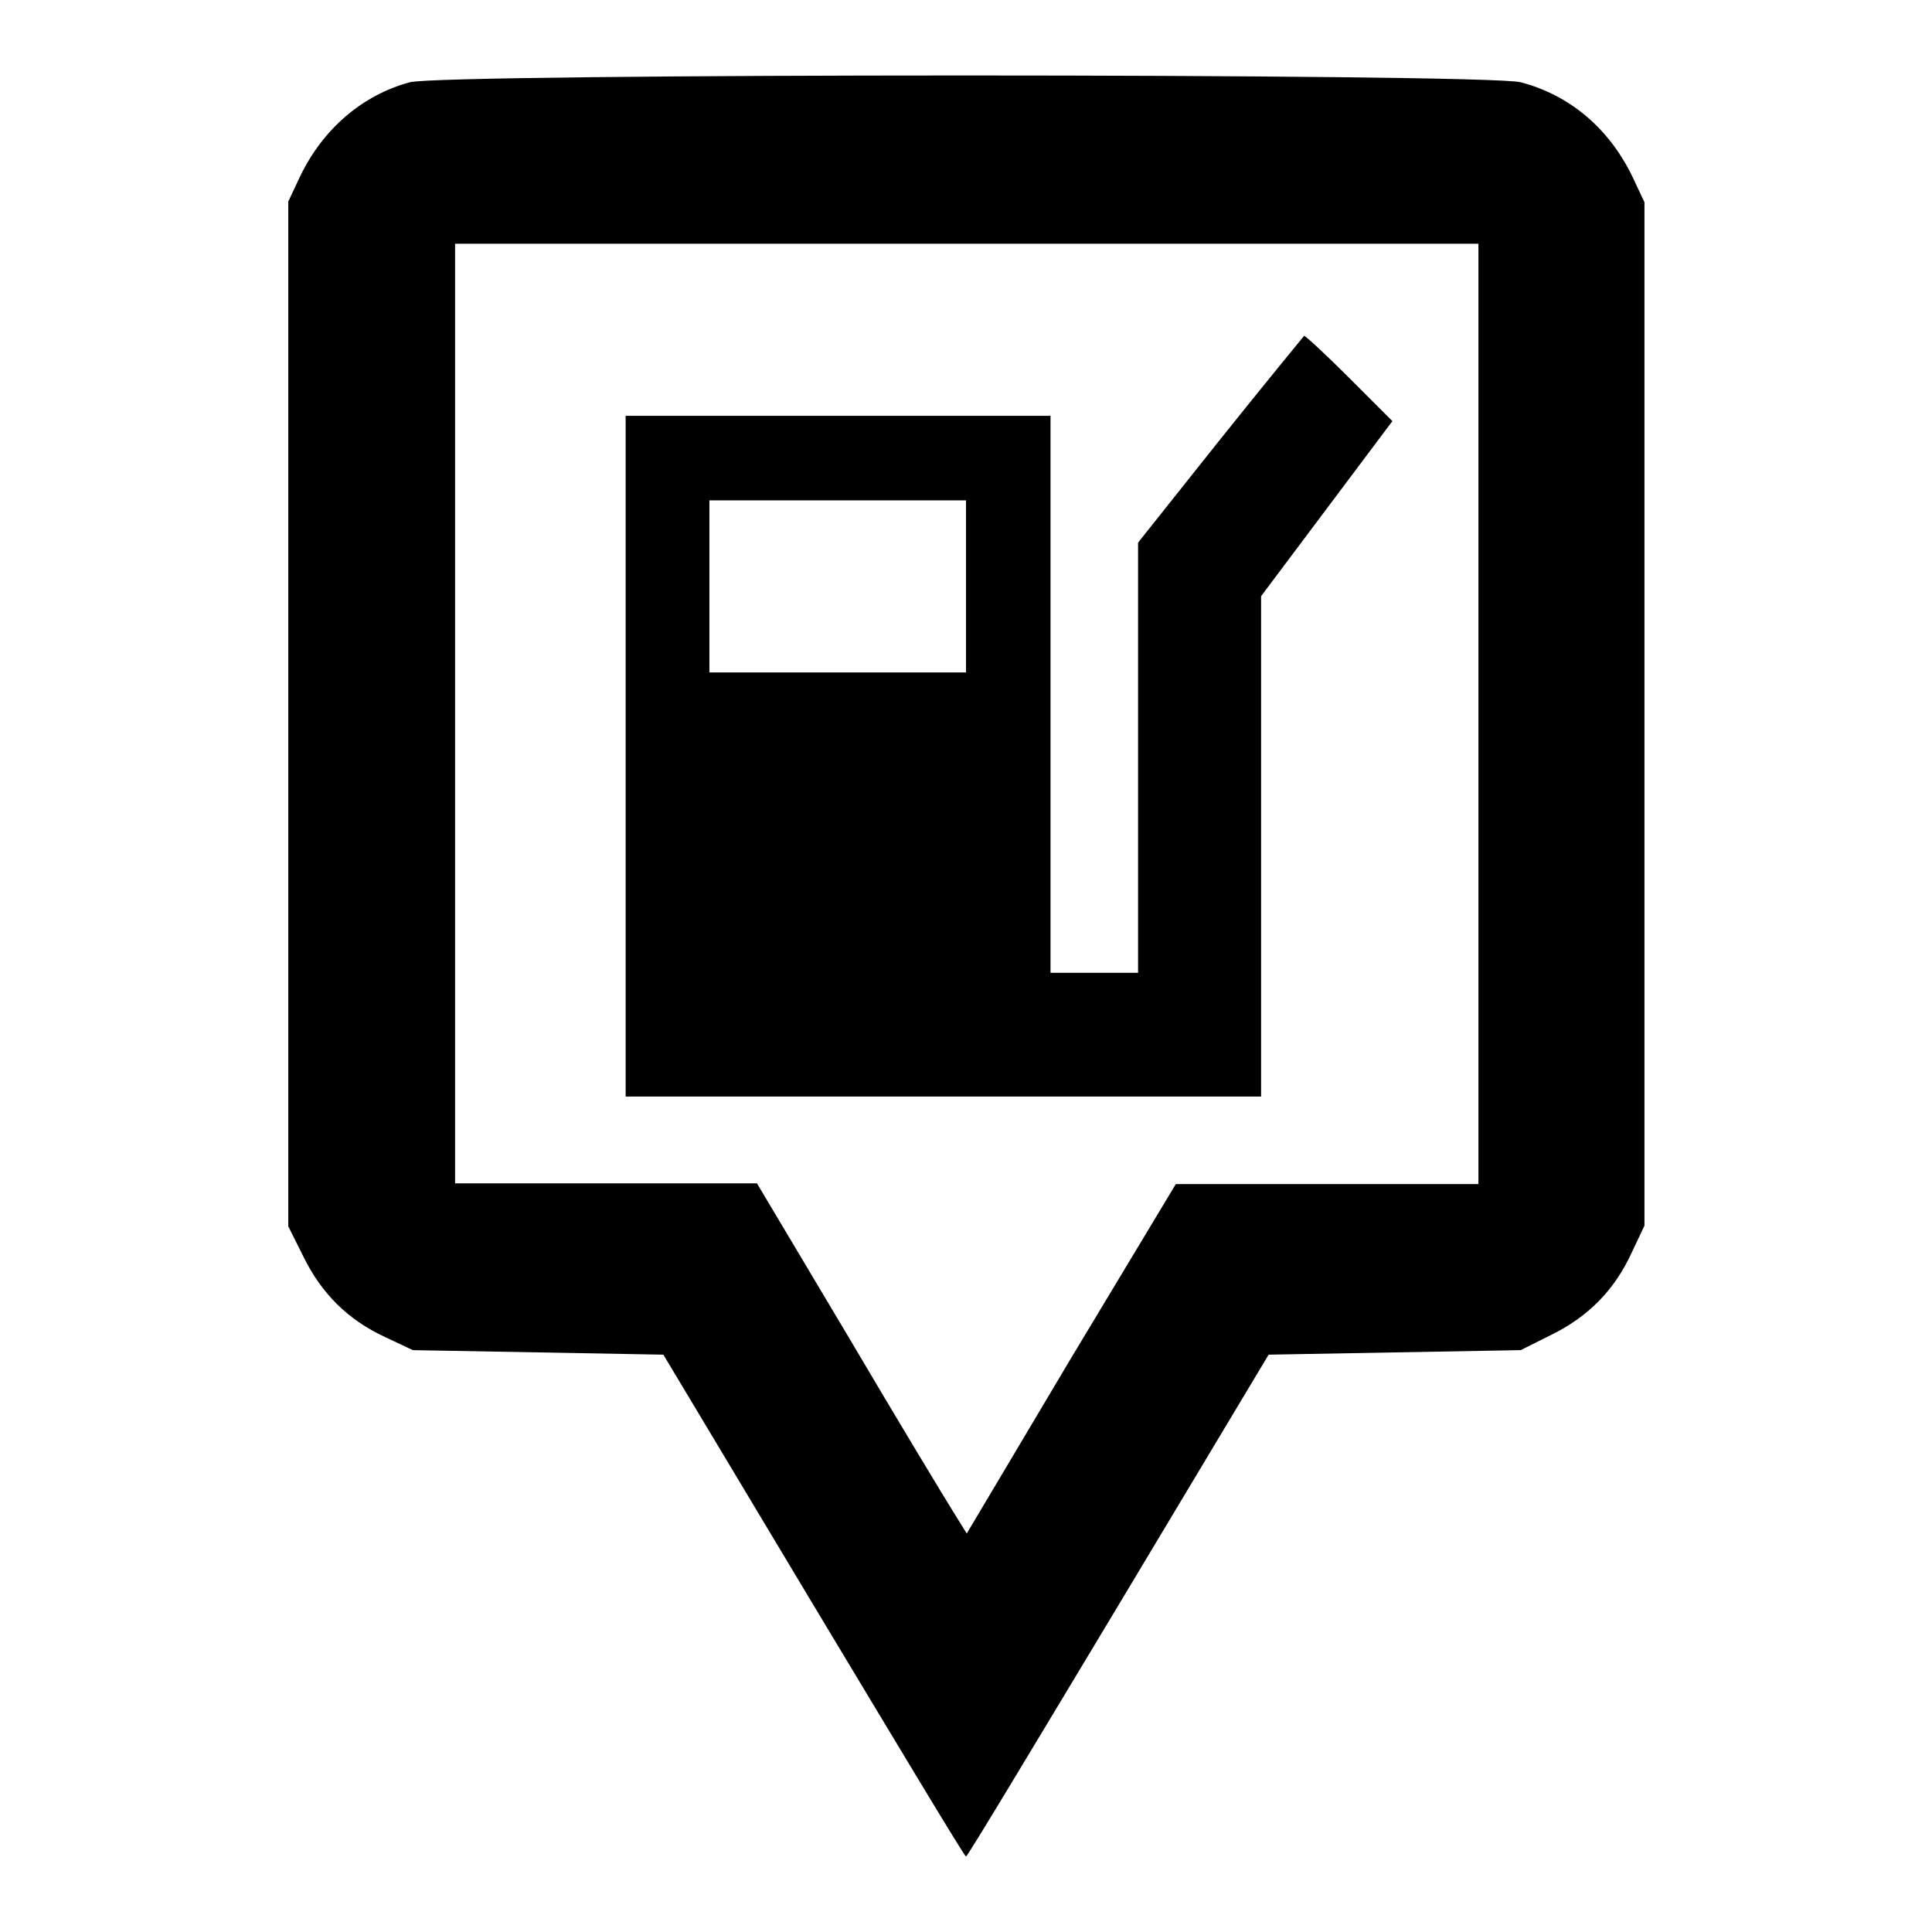
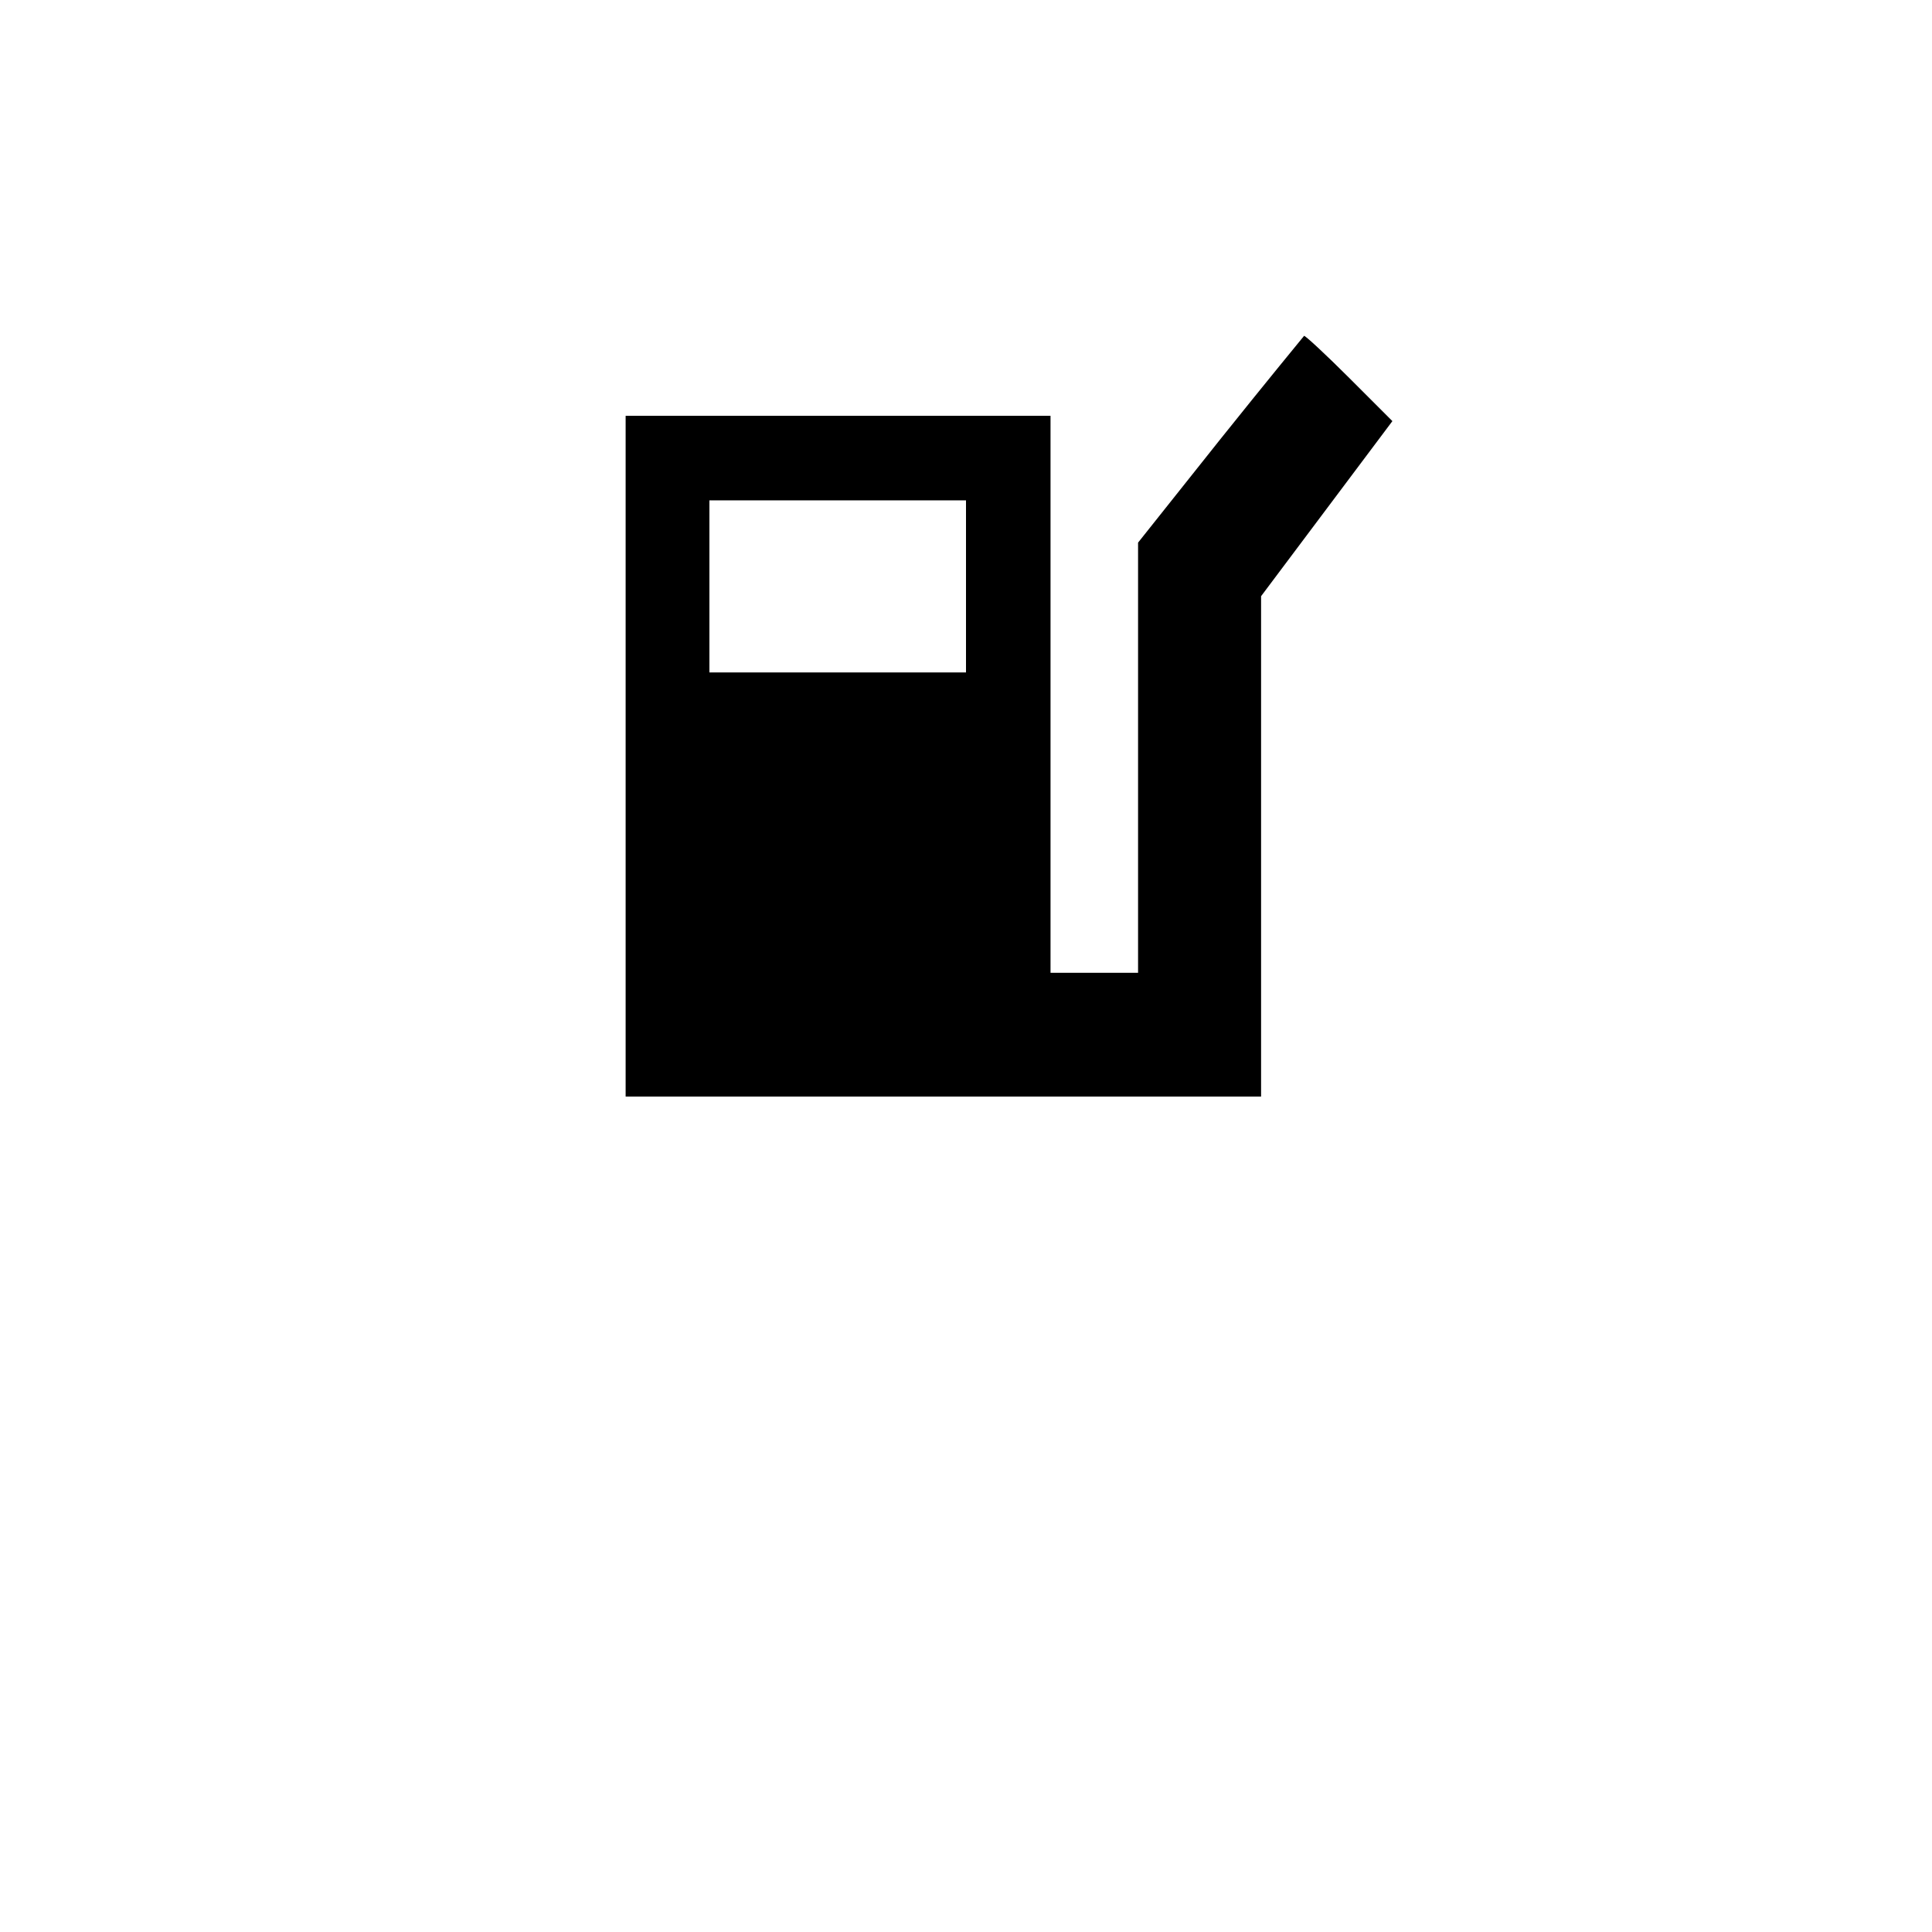
<svg xmlns="http://www.w3.org/2000/svg" version="1.1" x="0px" y="0px" viewBox="0 0 256 256" enable-background="new 0 0 256 256" xml:space="preserve">
  <g>
    <g>
      <g>
-         <path fill="#000000" d="M54.3,10.9c-6.3,1.7-11.5,6.2-14.5,12.4l-1.6,3.4v67.9v67.9l2,4c2.4,4.9,5.9,8.4,10.9,10.7l3.6,1.7l16.6,0.3l16.6,0.3l19.9,33.2c11,18.3,20,33.3,20.2,33.3c0.2,0,9.2-15,20.2-33.3l19.9-33.2l16.7-0.3l16.7-0.3l4-2c4.9-2.4,8.4-5.9,10.7-10.9l1.7-3.6V94.6V26.8l-1.6-3.4c-3.1-6.4-8.3-10.8-14.8-12.5C196.8,9.7,58.8,9.7,54.3,10.9z M195.9,94.6v62.3h-20.1h-20L141.9,180l-13.8,23.2l-1.8-2.9c-1-1.6-7.3-12-13.9-23.2l-12.1-20.3h-20h-20V94.6V32.3H128h67.9V94.6z" />
        <path fill="#000000" d="M161.7,58.2l-10.9,13.7v28.5v28.5H145h-5.8V92V55.1H111H82.9v45.1v45.1h42.1h42.1v-33.1V79l8.7-11.6l8.7-11.6l-5.7-5.7c-3.1-3.1-5.8-5.6-6-5.6C172.8,44.5,167.7,50.7,161.7,58.2z M128,77.7v11.4h-17h-17V77.7V66.3h17h17V77.7z" />
      </g>
    </g>
  </g>
</svg>